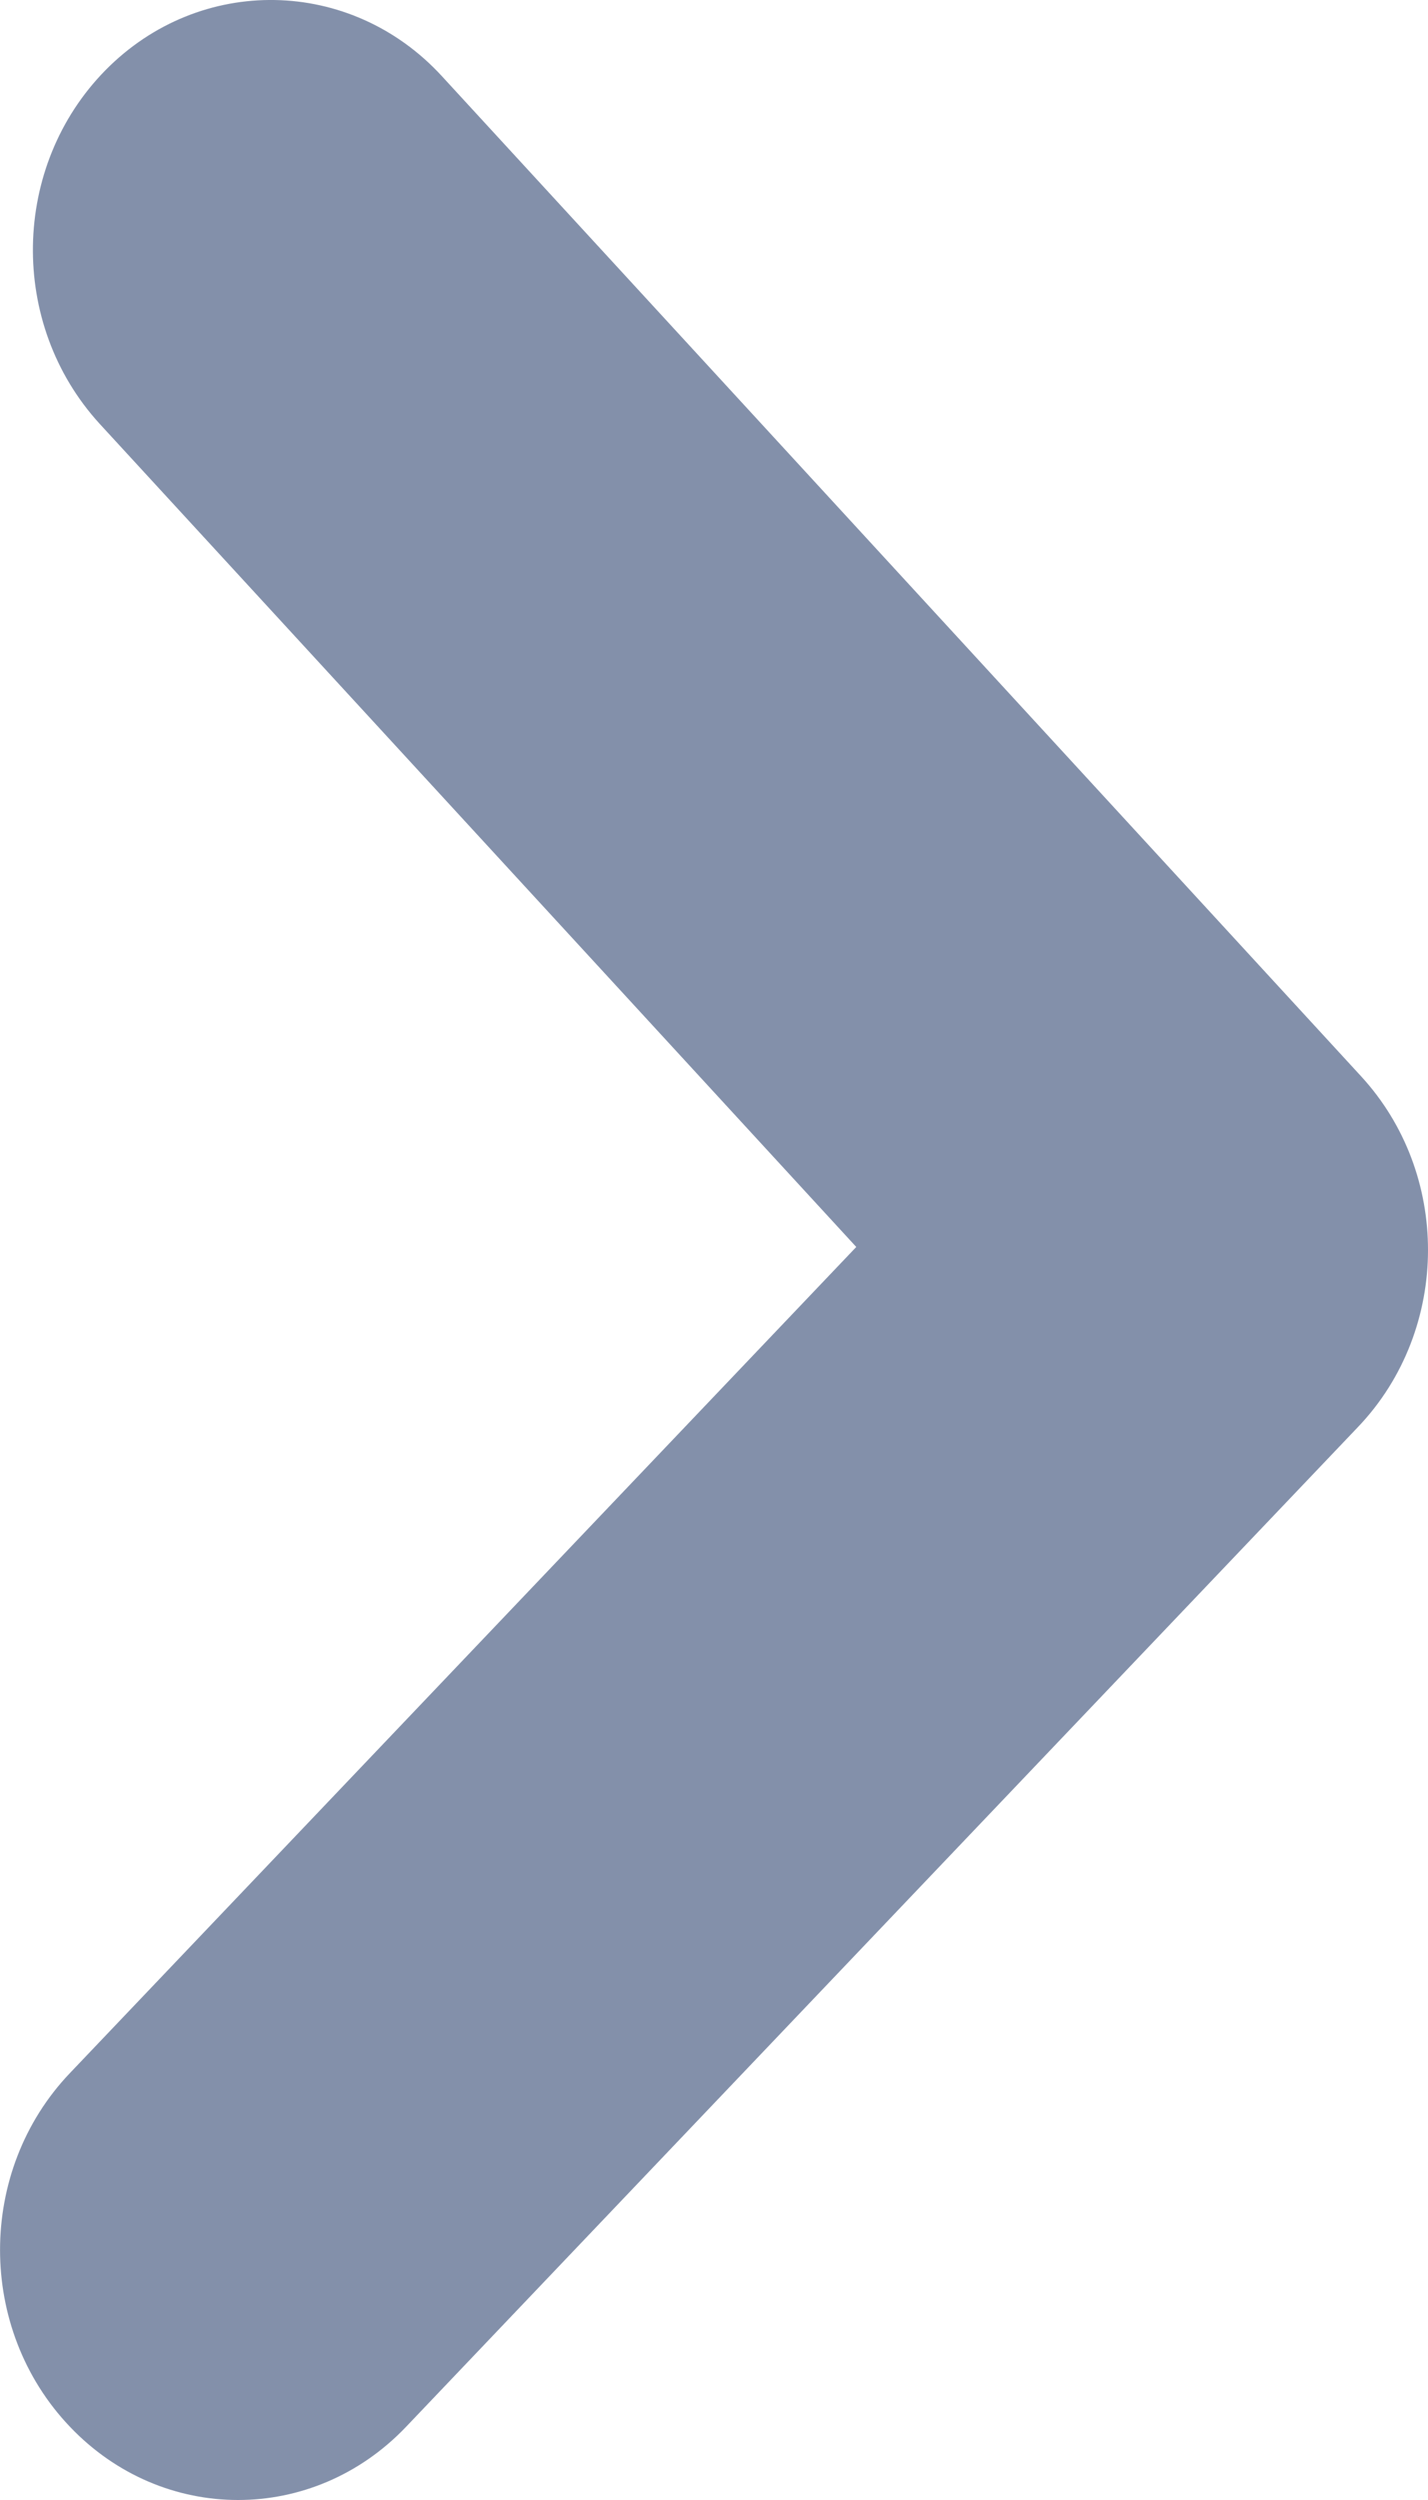
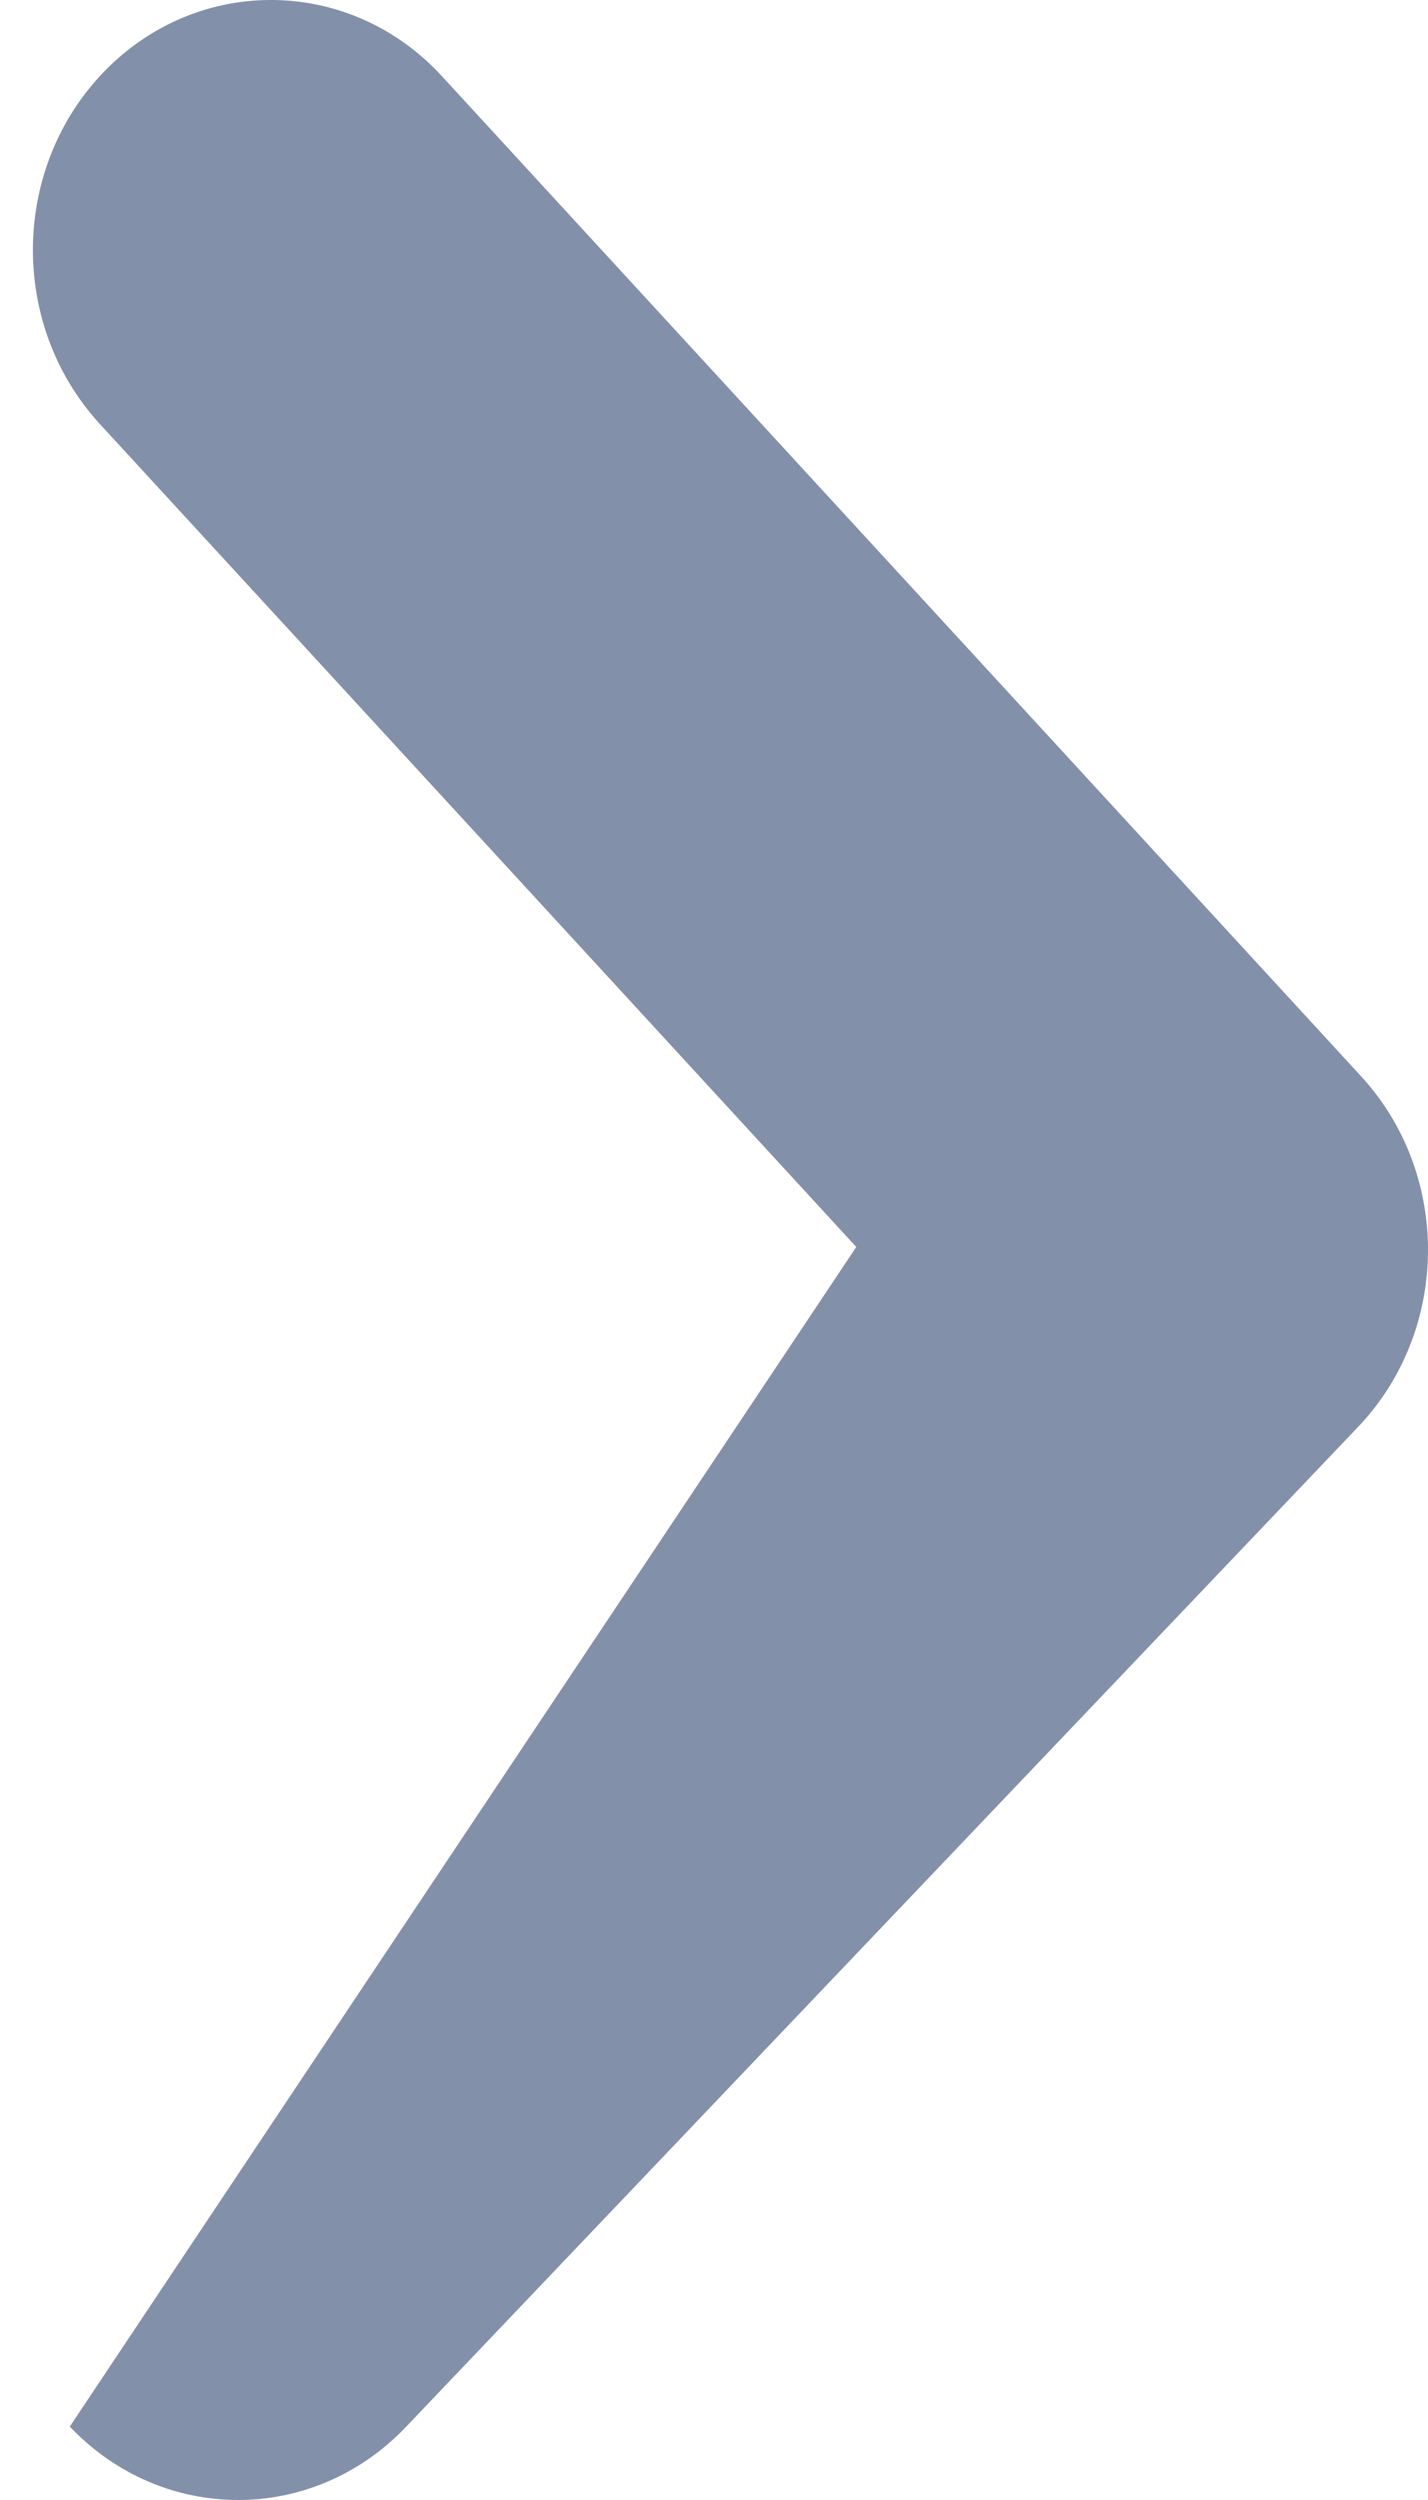
<svg xmlns="http://www.w3.org/2000/svg" width="8" height="14" viewBox="0 0 8 14" fill="none">
-   <path opacity="0.5" fill-rule="evenodd" clip-rule="evenodd" d="M8 7C8 7.358 7.869 7.717 7.609 7.99L2.276 13.589C1.755 14.137 0.912 14.137 0.391 13.589C-0.13 13.042 -0.13 12.157 0.391 11.61L4.797 6.983L0.558 2.373C0.047 1.814 0.062 0.931 0.591 0.393C1.12 -0.144 1.966 -0.129 2.476 0.427L7.625 6.027C7.876 6.3 8 6.65 8 7Z" fill="#082256" />
+   <path opacity="0.5" fill-rule="evenodd" clip-rule="evenodd" d="M8 7C8 7.358 7.869 7.717 7.609 7.99L2.276 13.589C1.755 14.137 0.912 14.137 0.391 13.589L4.797 6.983L0.558 2.373C0.047 1.814 0.062 0.931 0.591 0.393C1.12 -0.144 1.966 -0.129 2.476 0.427L7.625 6.027C7.876 6.3 8 6.65 8 7Z" fill="#082256" />
</svg>